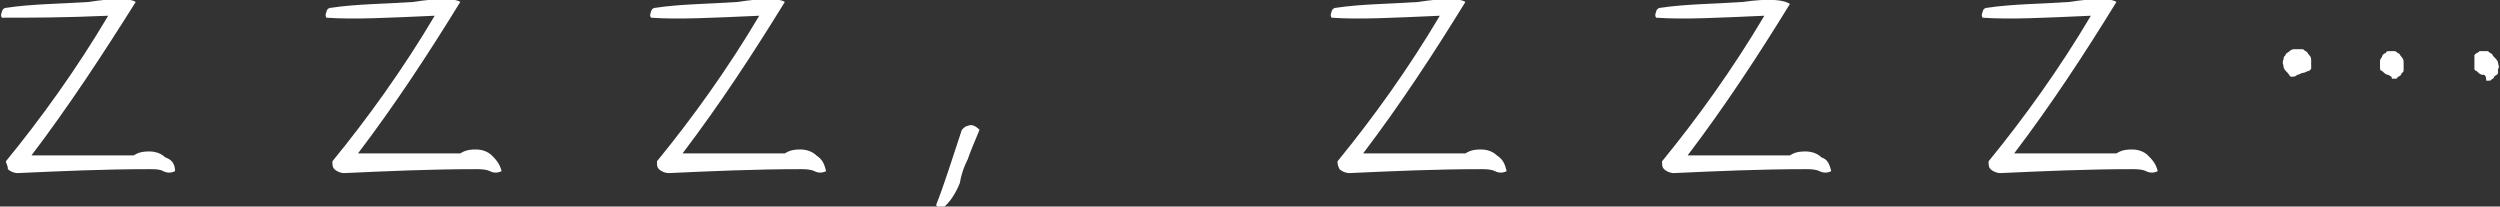
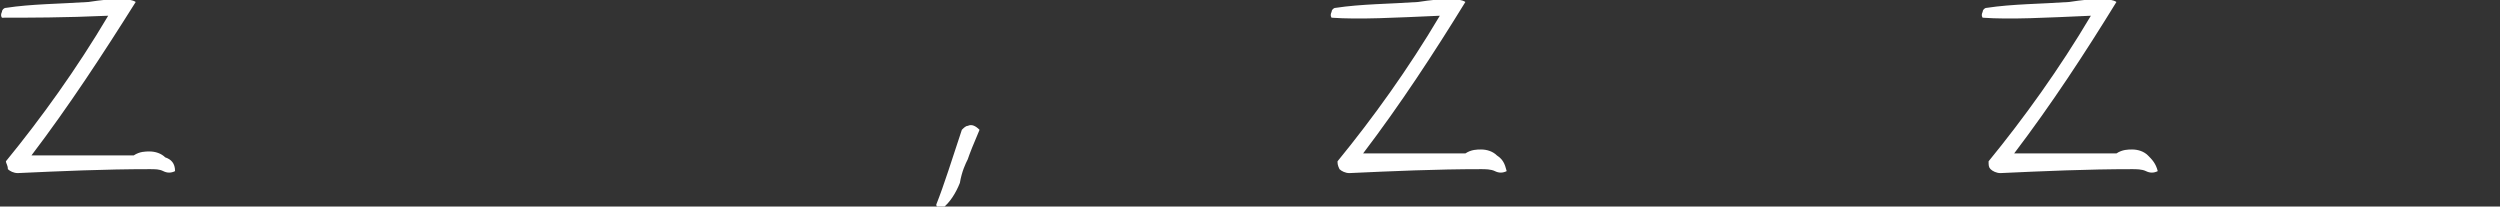
<svg xmlns="http://www.w3.org/2000/svg" version="1.1" id="レイヤー_1" x="0px" y="0px" width="127.1px" height="10.5px" viewBox="0 0 127.1 10.5" style="enable-background:new 0 0 127.1 10.5;" xml:space="preserve">
  <rect x="0" y="0" width="127.1" height="10.5" fill="#333333" stroke="none" />
  <style type="text/css">
	.st0{fill:#FFFFFF;}
</style>
  <g>
    <path class="st0" d="M8.9,8.7c-0.2,0.1-0.4,0.1-0.6,0C8.1,8.6,7.9,8.6,7.6,8.6c-2.3,0-4.5,0.1-6.7,0.2c-0.2,0-0.4-0.1-0.5-0.2   C0.4,8.4,0.3,8.3,0.3,8.2c1.8-2.2,3.6-4.7,5.2-7.4C3.3,0.9,1.4,0.9,0.1,0.9c0,0-0.1-0.1,0-0.3c0-0.1,0.1-0.2,0.2-0.2   C1.6,0.2,3,0.2,4.5,0.1c1.3-0.2,2.1-0.2,2.4,0C5.2,2.8,3.5,5.4,1.6,7.9c1.8,0,3.6,0,5.2,0c0.3-0.2,0.6-0.2,0.8-0.2   c0.3,0,0.6,0.1,0.8,0.3C8.7,8.1,8.9,8.3,8.9,8.7z" />
-     <path class="st0" d="M25.5,8.7c-0.2,0.1-0.4,0.1-0.6,0c-0.2-0.1-0.5-0.1-0.7-0.1c-2.3,0-4.5,0.1-6.7,0.2c-0.2,0-0.4-0.1-0.5-0.2   c-0.1-0.1-0.1-0.2-0.1-0.4c1.8-2.2,3.6-4.7,5.2-7.4c-2.3,0.1-4.1,0.2-5.5,0.1c0,0-0.1-0.1,0-0.3c0-0.1,0.1-0.2,0.2-0.2   c1.3-0.2,2.8-0.2,4.2-0.3c1.3-0.2,2.1-0.2,2.4,0c-1.6,2.6-3.3,5.2-5.2,7.7c1.8,0,3.6,0,5.2,0c0.3-0.2,0.6-0.2,0.8-0.2   c0.3,0,0.6,0.1,0.8,0.3C25.2,8.1,25.4,8.3,25.5,8.7z" />
-     <path class="st0" d="M42,8.7c-0.2,0.1-0.4,0.1-0.6,0c-0.2-0.1-0.5-0.1-0.7-0.1c-2.3,0-4.5,0.1-6.7,0.2c-0.2,0-0.4-0.1-0.5-0.2   c-0.1-0.1-0.1-0.2-0.1-0.4c1.8-2.2,3.6-4.7,5.2-7.4c-2.3,0.1-4.1,0.2-5.5,0.1c0,0-0.1-0.1,0-0.3c0-0.1,0.1-0.2,0.2-0.2   c1.3-0.2,2.8-0.2,4.2-0.3c1.3-0.2,2.1-0.2,2.4,0c-1.6,2.6-3.3,5.2-5.2,7.7c1.8,0,3.6,0,5.2,0c0.3-0.2,0.6-0.2,0.8-0.2   c0.3,0,0.6,0.1,0.8,0.3C41.8,8.1,41.9,8.3,42,8.7z" />
    <path class="st0" d="M49.2,8.1c-0.1,0.2-0.3,0.6-0.4,1.2c-0.2,0.5-0.5,1-0.9,1.3c-0.2,0-0.3-0.1-0.3-0.2c0.4-1,0.8-2.3,1.3-3.8   c0.1-0.1,0.2-0.2,0.3-0.2c0.2-0.1,0.4,0,0.6,0.2C49.5,7.3,49.3,7.8,49.2,8.1z" />
    <path class="st0" d="M76.6,8.7c-0.2,0.1-0.4,0.1-0.6,0c-0.2-0.1-0.5-0.1-0.7-0.1c-2.3,0-4.5,0.1-6.7,0.2c-0.2,0-0.4-0.1-0.5-0.2   C68,8.4,68,8.3,68,8.2c1.8-2.2,3.6-4.7,5.2-7.4c-2.3,0.1-4.1,0.2-5.5,0.1c0,0-0.1-0.1,0-0.3c0-0.1,0.1-0.2,0.2-0.2   c1.3-0.2,2.8-0.2,4.2-0.3c1.3-0.2,2.1-0.2,2.4,0c-1.6,2.6-3.3,5.2-5.2,7.7c1.8,0,3.6,0,5.2,0c0.3-0.2,0.6-0.2,0.8-0.2   c0.3,0,0.6,0.1,0.8,0.3C76.4,8.1,76.5,8.3,76.6,8.7z" />
-     <path class="st0" d="M93.1,8.7c-0.2,0.1-0.4,0.1-0.6,0c-0.2-0.1-0.5-0.1-0.7-0.1c-2.3,0-4.5,0.1-6.7,0.2c-0.2,0-0.4-0.1-0.5-0.2   c-0.1-0.1-0.1-0.2-0.1-0.4c1.8-2.2,3.6-4.7,5.2-7.4c-2.3,0.1-4.1,0.2-5.5,0.1c0,0-0.1-0.1,0-0.3c0-0.1,0.1-0.2,0.2-0.2   c1.3-0.2,2.8-0.2,4.2-0.3C90-0.1,90.7,0,91,0.2c-1.6,2.6-3.3,5.2-5.2,7.7c1.8,0,3.6,0,5.2,0c0.3-0.2,0.6-0.2,0.8-0.2   c0.3,0,0.6,0.1,0.8,0.3C92.9,8.1,93,8.3,93.1,8.7z" />
    <path class="st0" d="M109.7,8.7c-0.2,0.1-0.4,0.1-0.6,0c-0.2-0.1-0.5-0.1-0.7-0.1c-2.3,0-4.5,0.1-6.7,0.2c-0.2,0-0.4-0.1-0.5-0.2   c-0.1-0.1-0.1-0.2-0.1-0.4c1.8-2.2,3.6-4.7,5.2-7.4c-2.3,0.1-4.1,0.2-5.5,0.1c0,0-0.1-0.1,0-0.3c0-0.1,0.1-0.2,0.2-0.2   c1.3-0.2,2.8-0.2,4.2-0.3c1.3-0.2,2.1-0.2,2.4,0c-1.6,2.6-3.3,5.2-5.2,7.7c1.8,0,3.6,0,5.2,0c0.3-0.2,0.6-0.2,0.8-0.2   c0.3,0,0.6,0.1,0.8,0.3C109.4,8.1,109.6,8.3,109.7,8.7z" />
-     <path class="st0" d="M116.5,3.9c-0.1,0-0.1-0.1-0.2-0.2c-0.1-0.1-0.2-0.2-0.2-0.3c0-0.1-0.1-0.2,0-0.4c0-0.1,0-0.1,0.1-0.2   c0-0.1,0.1-0.1,0.2-0.2c0.1-0.1,0.2-0.1,0.3-0.1c0.1,0,0.2,0,0.3,0c0.1,0,0.1,0,0.2,0.1c0.1,0,0.1,0.1,0.2,0.2s0.1,0.2,0.1,0.3   c0,0.1,0,0.2,0,0.3c0,0,0,0.1,0,0.1c0,0-0.1,0.1-0.1,0.1c-0.1,0-0.2,0.1-0.3,0.1c-0.1,0-0.2,0.1-0.3,0.1   C116.7,3.9,116.6,3.9,116.5,3.9z M121.4,3.8c-0.1,0-0.2-0.1-0.3-0.2c-0.1,0-0.1-0.1-0.1-0.2s0-0.2,0-0.3c0-0.1,0.1-0.2,0.1-0.2   c0-0.1,0.1-0.2,0.2-0.2c0-0.1,0.1-0.1,0.2-0.1c0.1,0,0.2,0,0.2,0c0.1,0,0.1,0,0.2,0.1c0.1,0,0.1,0.1,0.2,0.2   c0.1,0.1,0.1,0.2,0.1,0.3c0,0.1,0,0.2,0,0.3c0,0.1,0,0.2-0.1,0.2c0,0.1-0.1,0.2-0.2,0.2c0,0.1-0.1,0.1-0.1,0.1c-0.1,0-0.1,0-0.2,0   C121.6,3.9,121.6,3.9,121.4,3.8z M126.2,3.8c-0.1,0-0.2-0.1-0.3-0.2c-0.1,0-0.1-0.1-0.1-0.1c0,0,0-0.1,0-0.1l0-0.1   c0-0.1,0-0.1,0-0.2c0-0.1,0-0.2,0-0.2c0,0,0-0.1,0-0.1c0,0,0.1-0.1,0.1-0.1c0.1,0,0.1-0.1,0.2-0.1c0.1,0,0.2,0,0.3,0   c0.1,0,0.1,0,0.2,0.1c0.1,0,0.1,0.1,0.2,0.2c0.1,0.1,0.2,0.2,0.2,0.3c0,0.1,0.1,0.2,0,0.3c0,0.1,0,0.2,0,0.2c0,0.1-0.1,0.1-0.2,0.2   c0,0.1-0.1,0.1-0.2,0.2c-0.1,0-0.1,0-0.2,0C126.4,3.8,126.3,3.8,126.2,3.8z" />
  </g>
</svg>